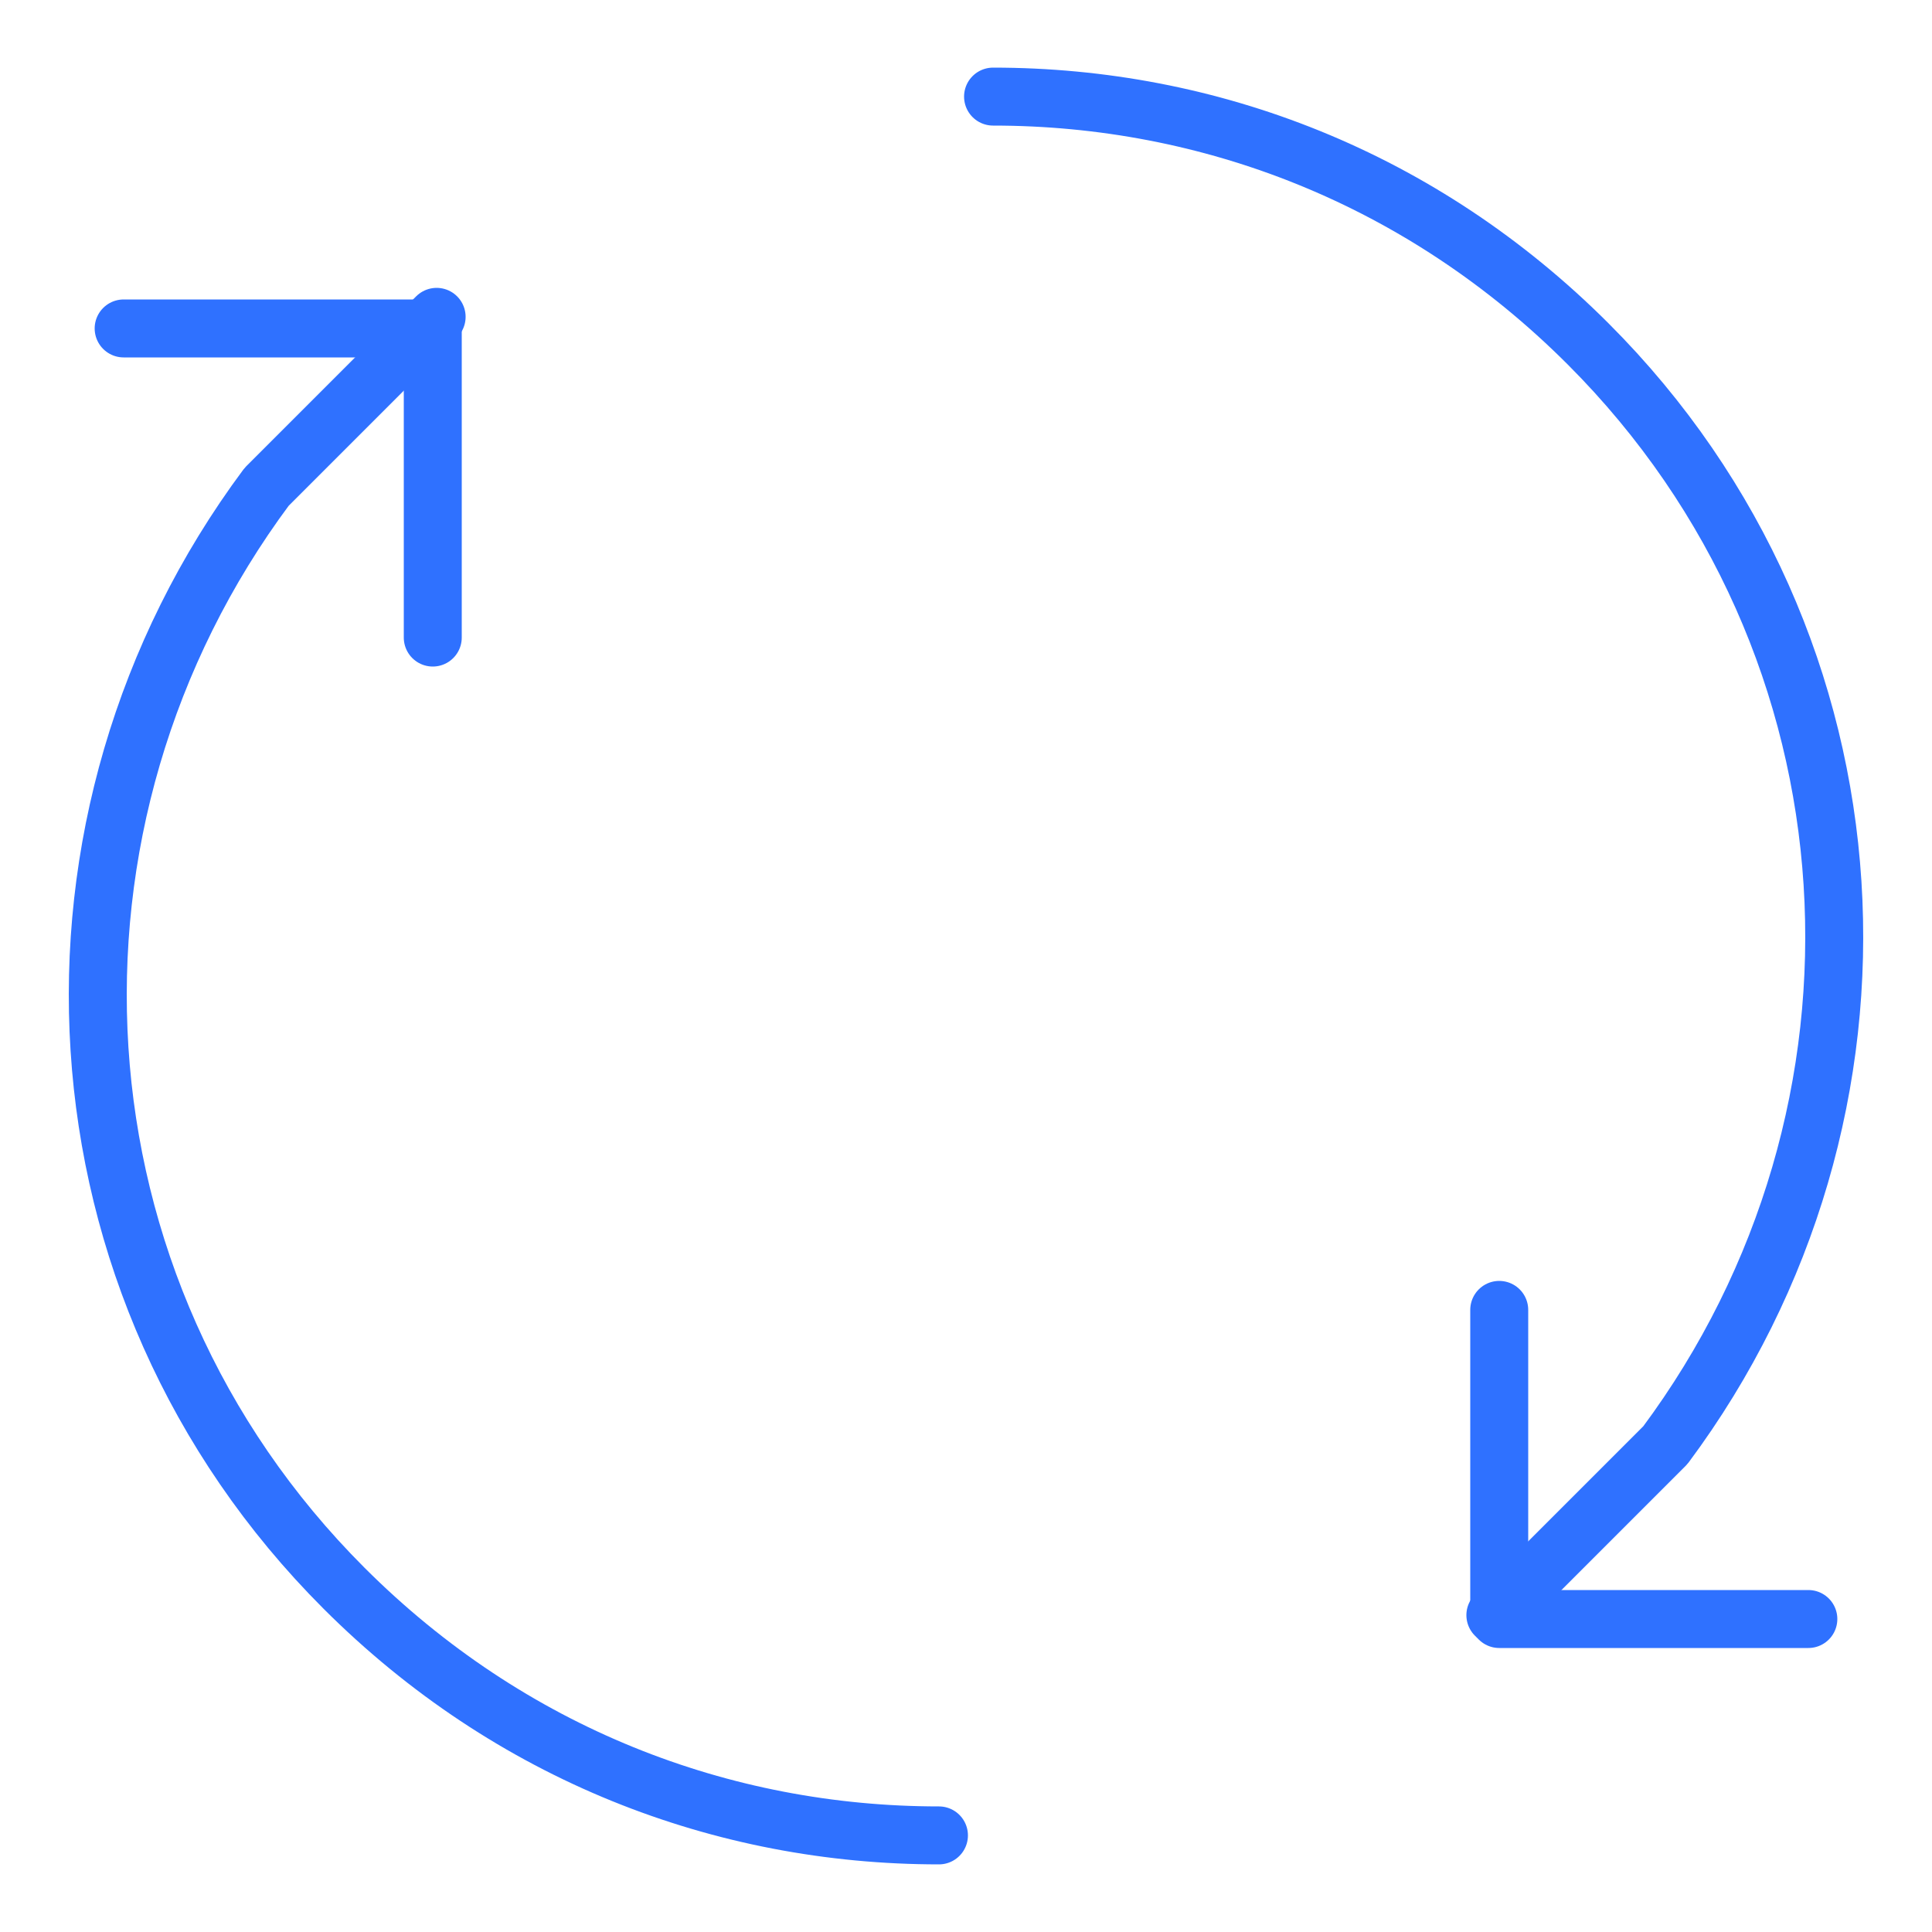
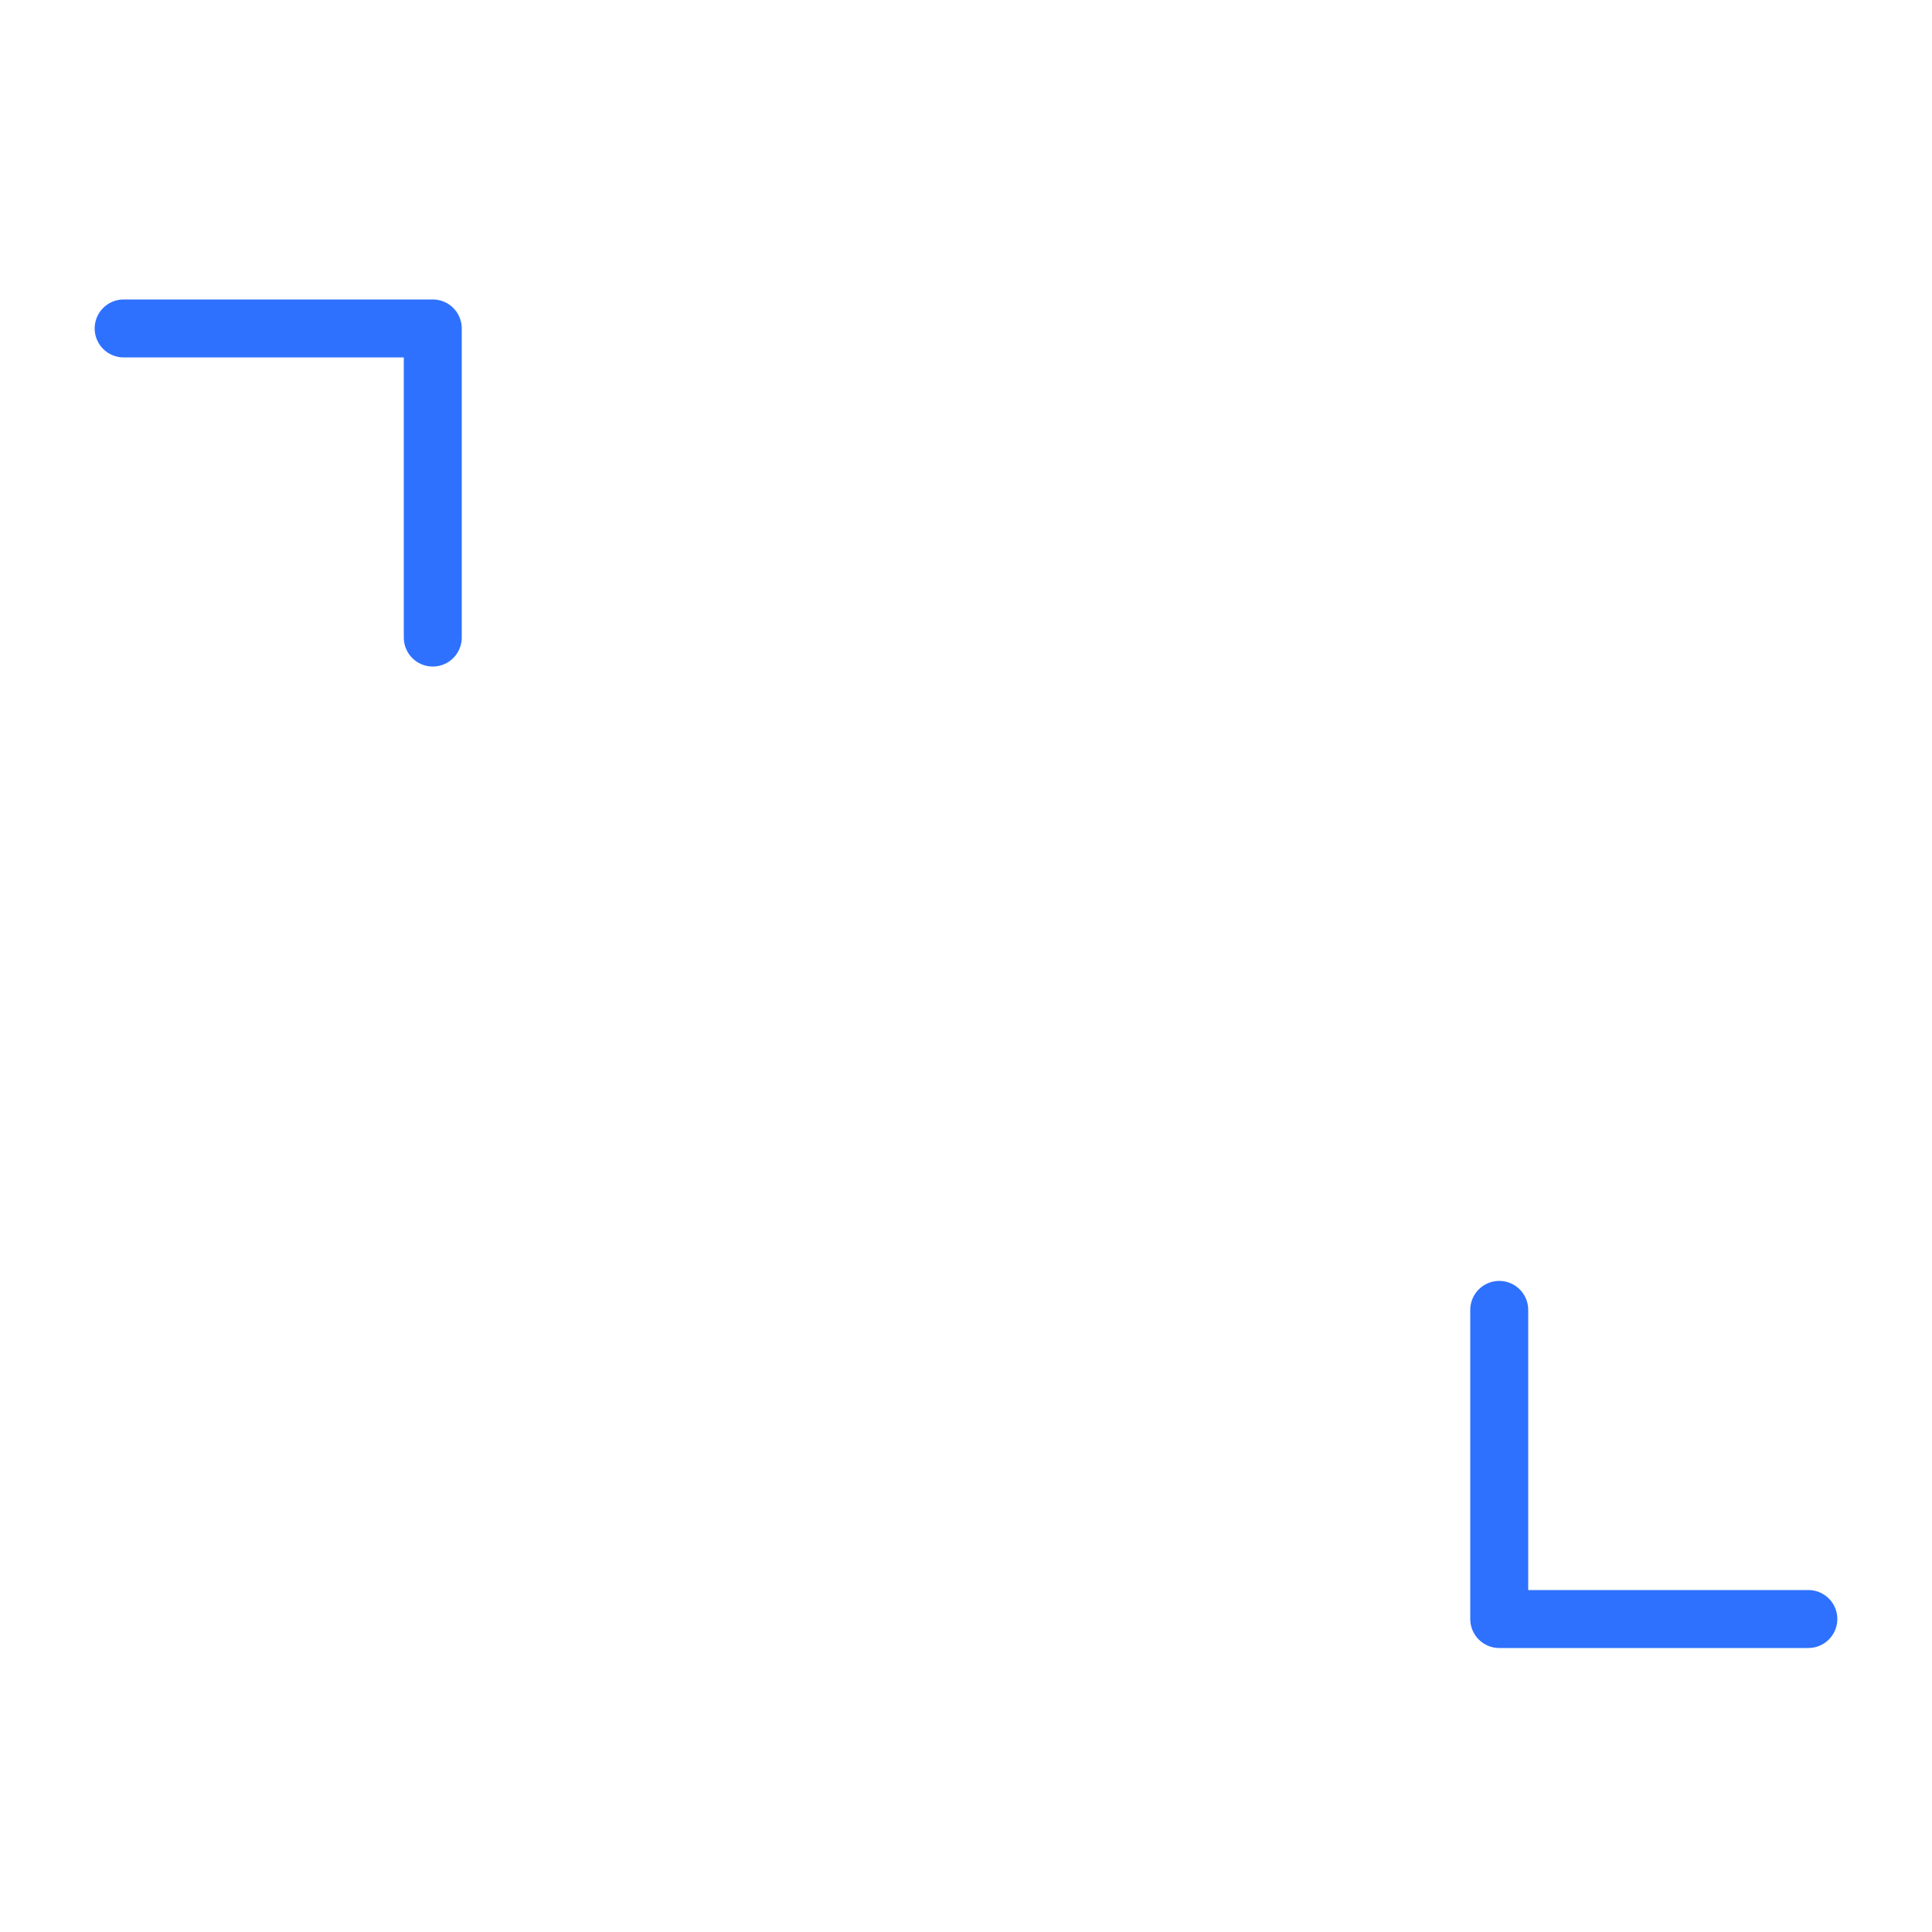
<svg xmlns="http://www.w3.org/2000/svg" version="1.1" id="Groupe_32" x="0px" y="0px" viewBox="0 0 50 50" style="enable-background:new 0 0 50 50;" xml:space="preserve">
  <style type="text/css"> .st0{fill:none;stroke:#2F71FF;stroke-width:1.5;stroke-linecap:round;stroke-linejoin:round;stroke-miterlimit:22.926;} </style>
  <g>
    <g>
-       <path class="st0" d="M25.7,2.5c5.6,0,11.1,2.1,15.4,6.4c7.8,7.8,8.4,19.9,2,28.5l-4.4,4.4" />
-     </g>
+       </g>
    <g>
-       <path class="st0" d="M24.3,47.5c-5.6,0-11.1-2.1-15.4-6.4c-7.8-7.8-8.4-19.9-2-28.5l4.4-4.4" />
-     </g>
+       </g>
    <polyline class="st0" points="38.8,33.9 38.8,41.9 46.8,41.9 " />
    <polyline class="st0" points="11.2,16.5 11.2,8.5 3.2,8.5 " />
  </g>
</svg>